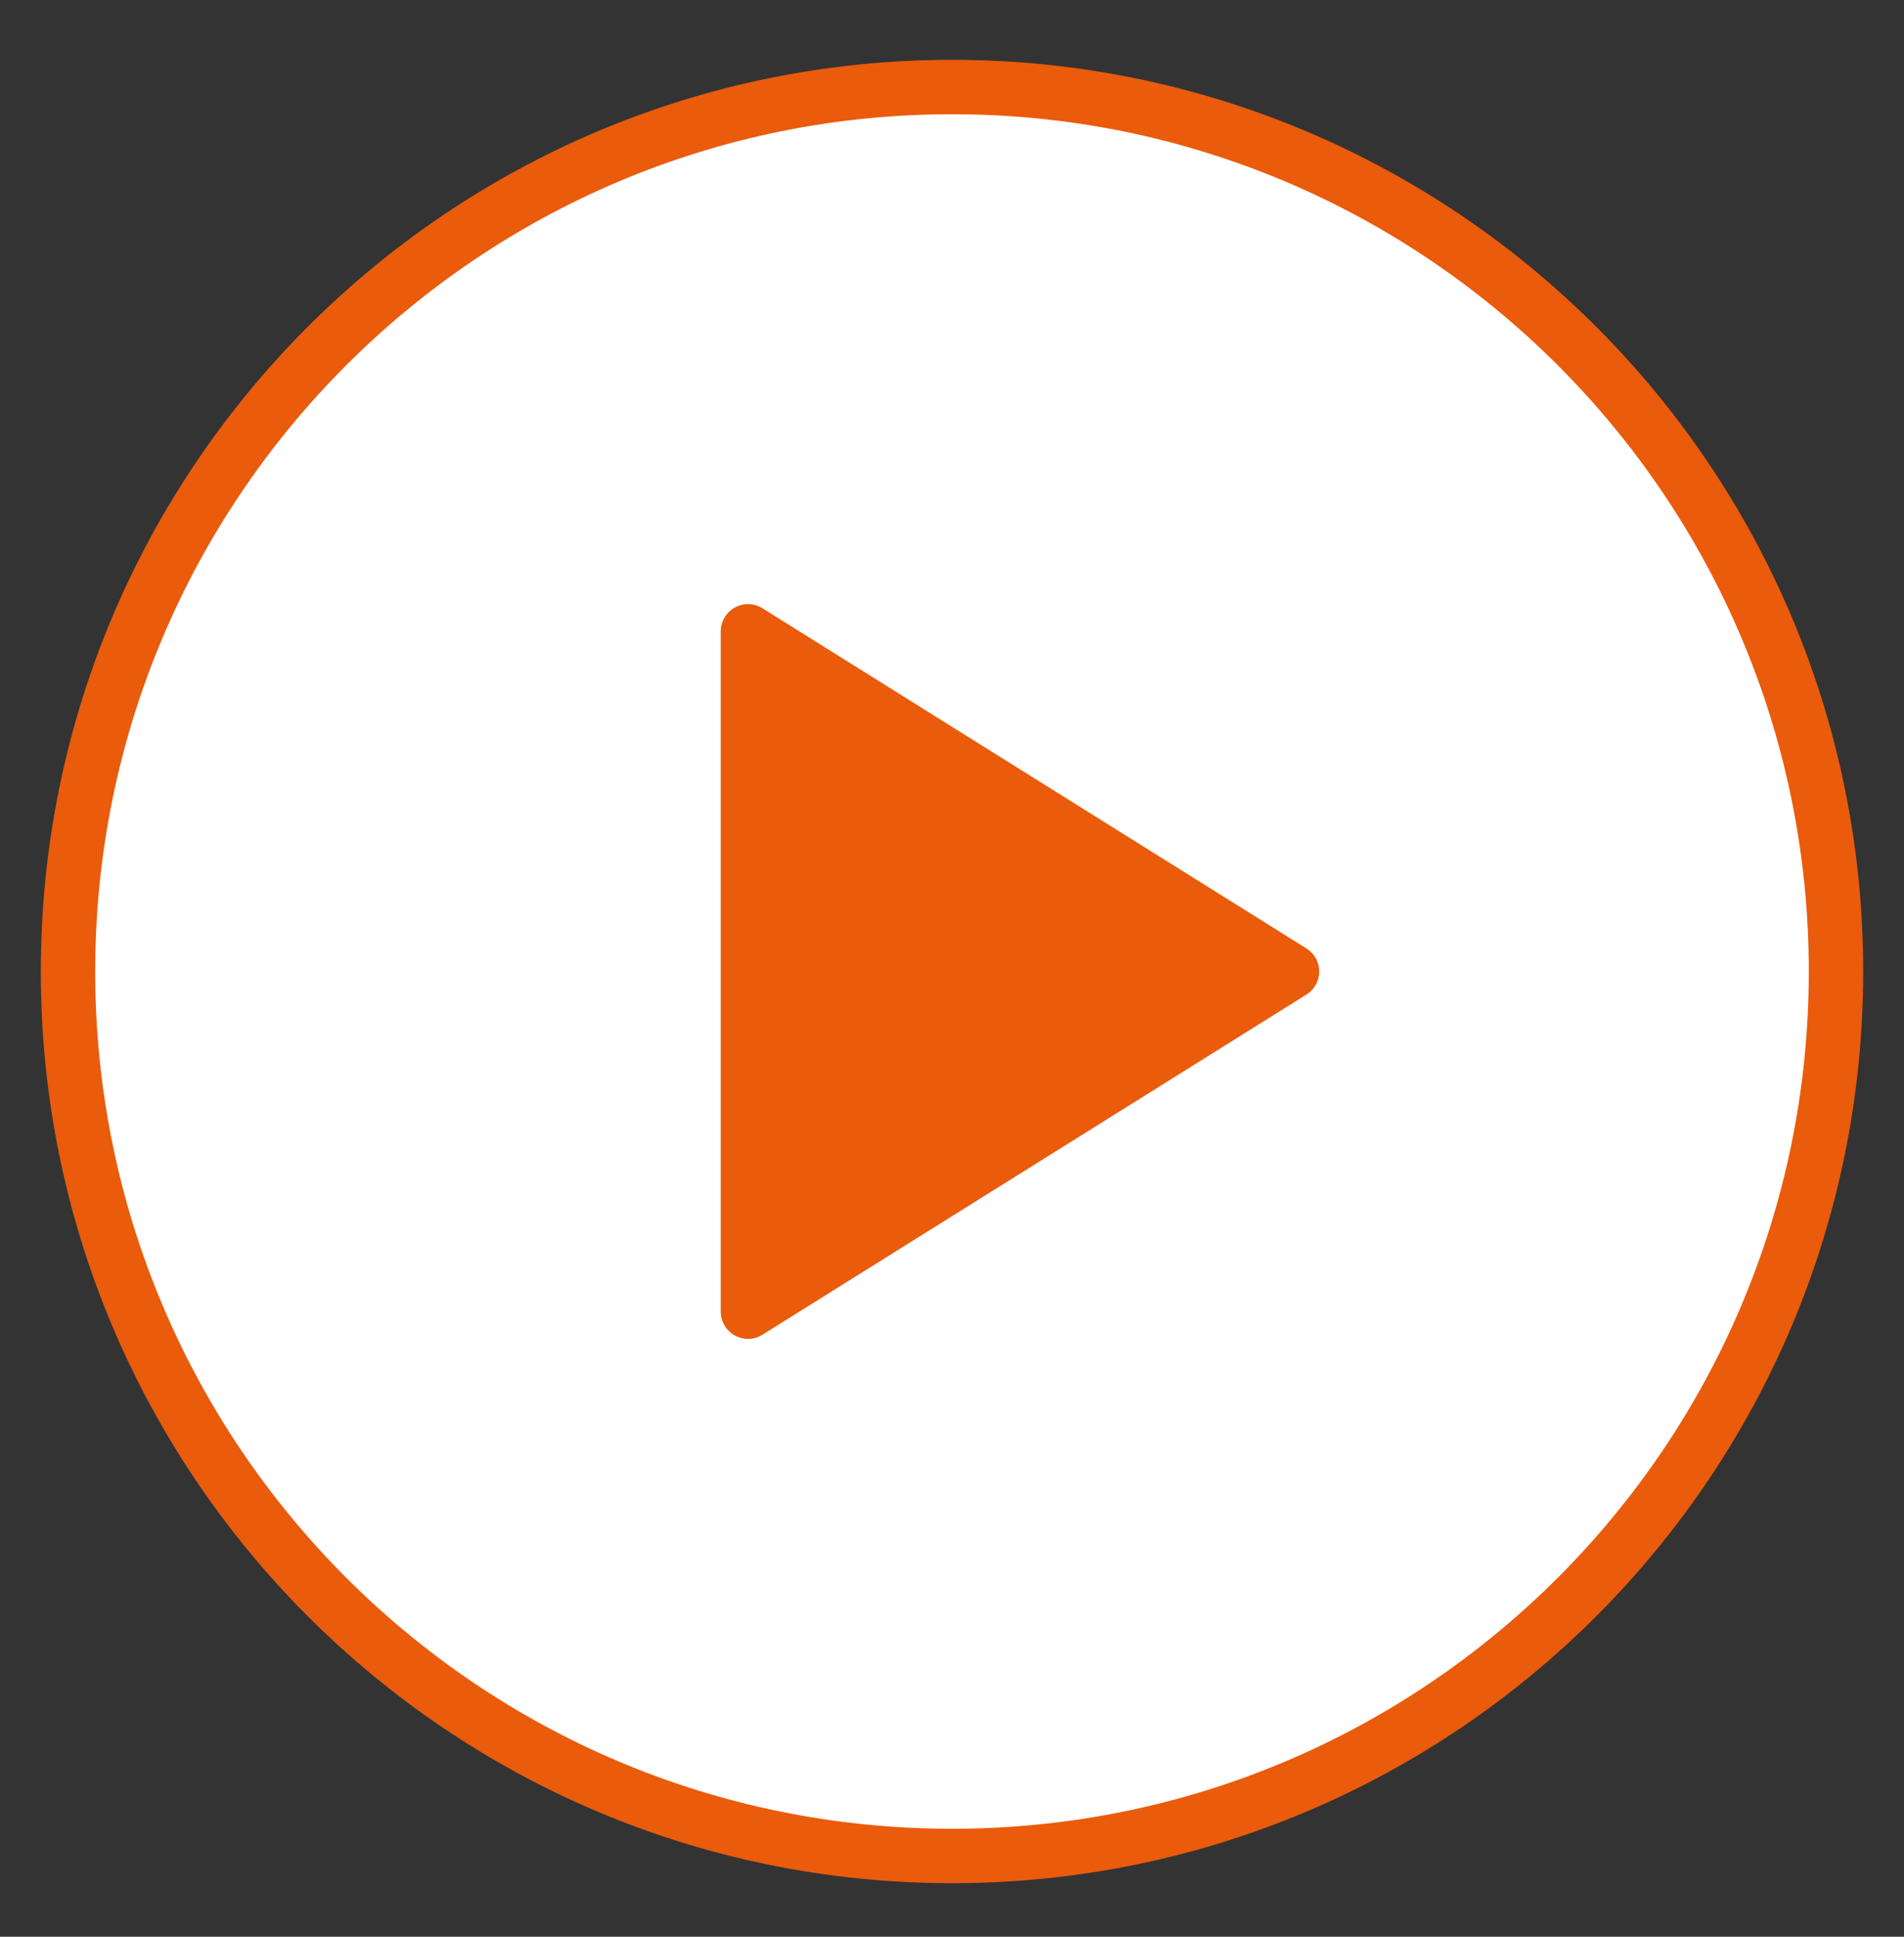
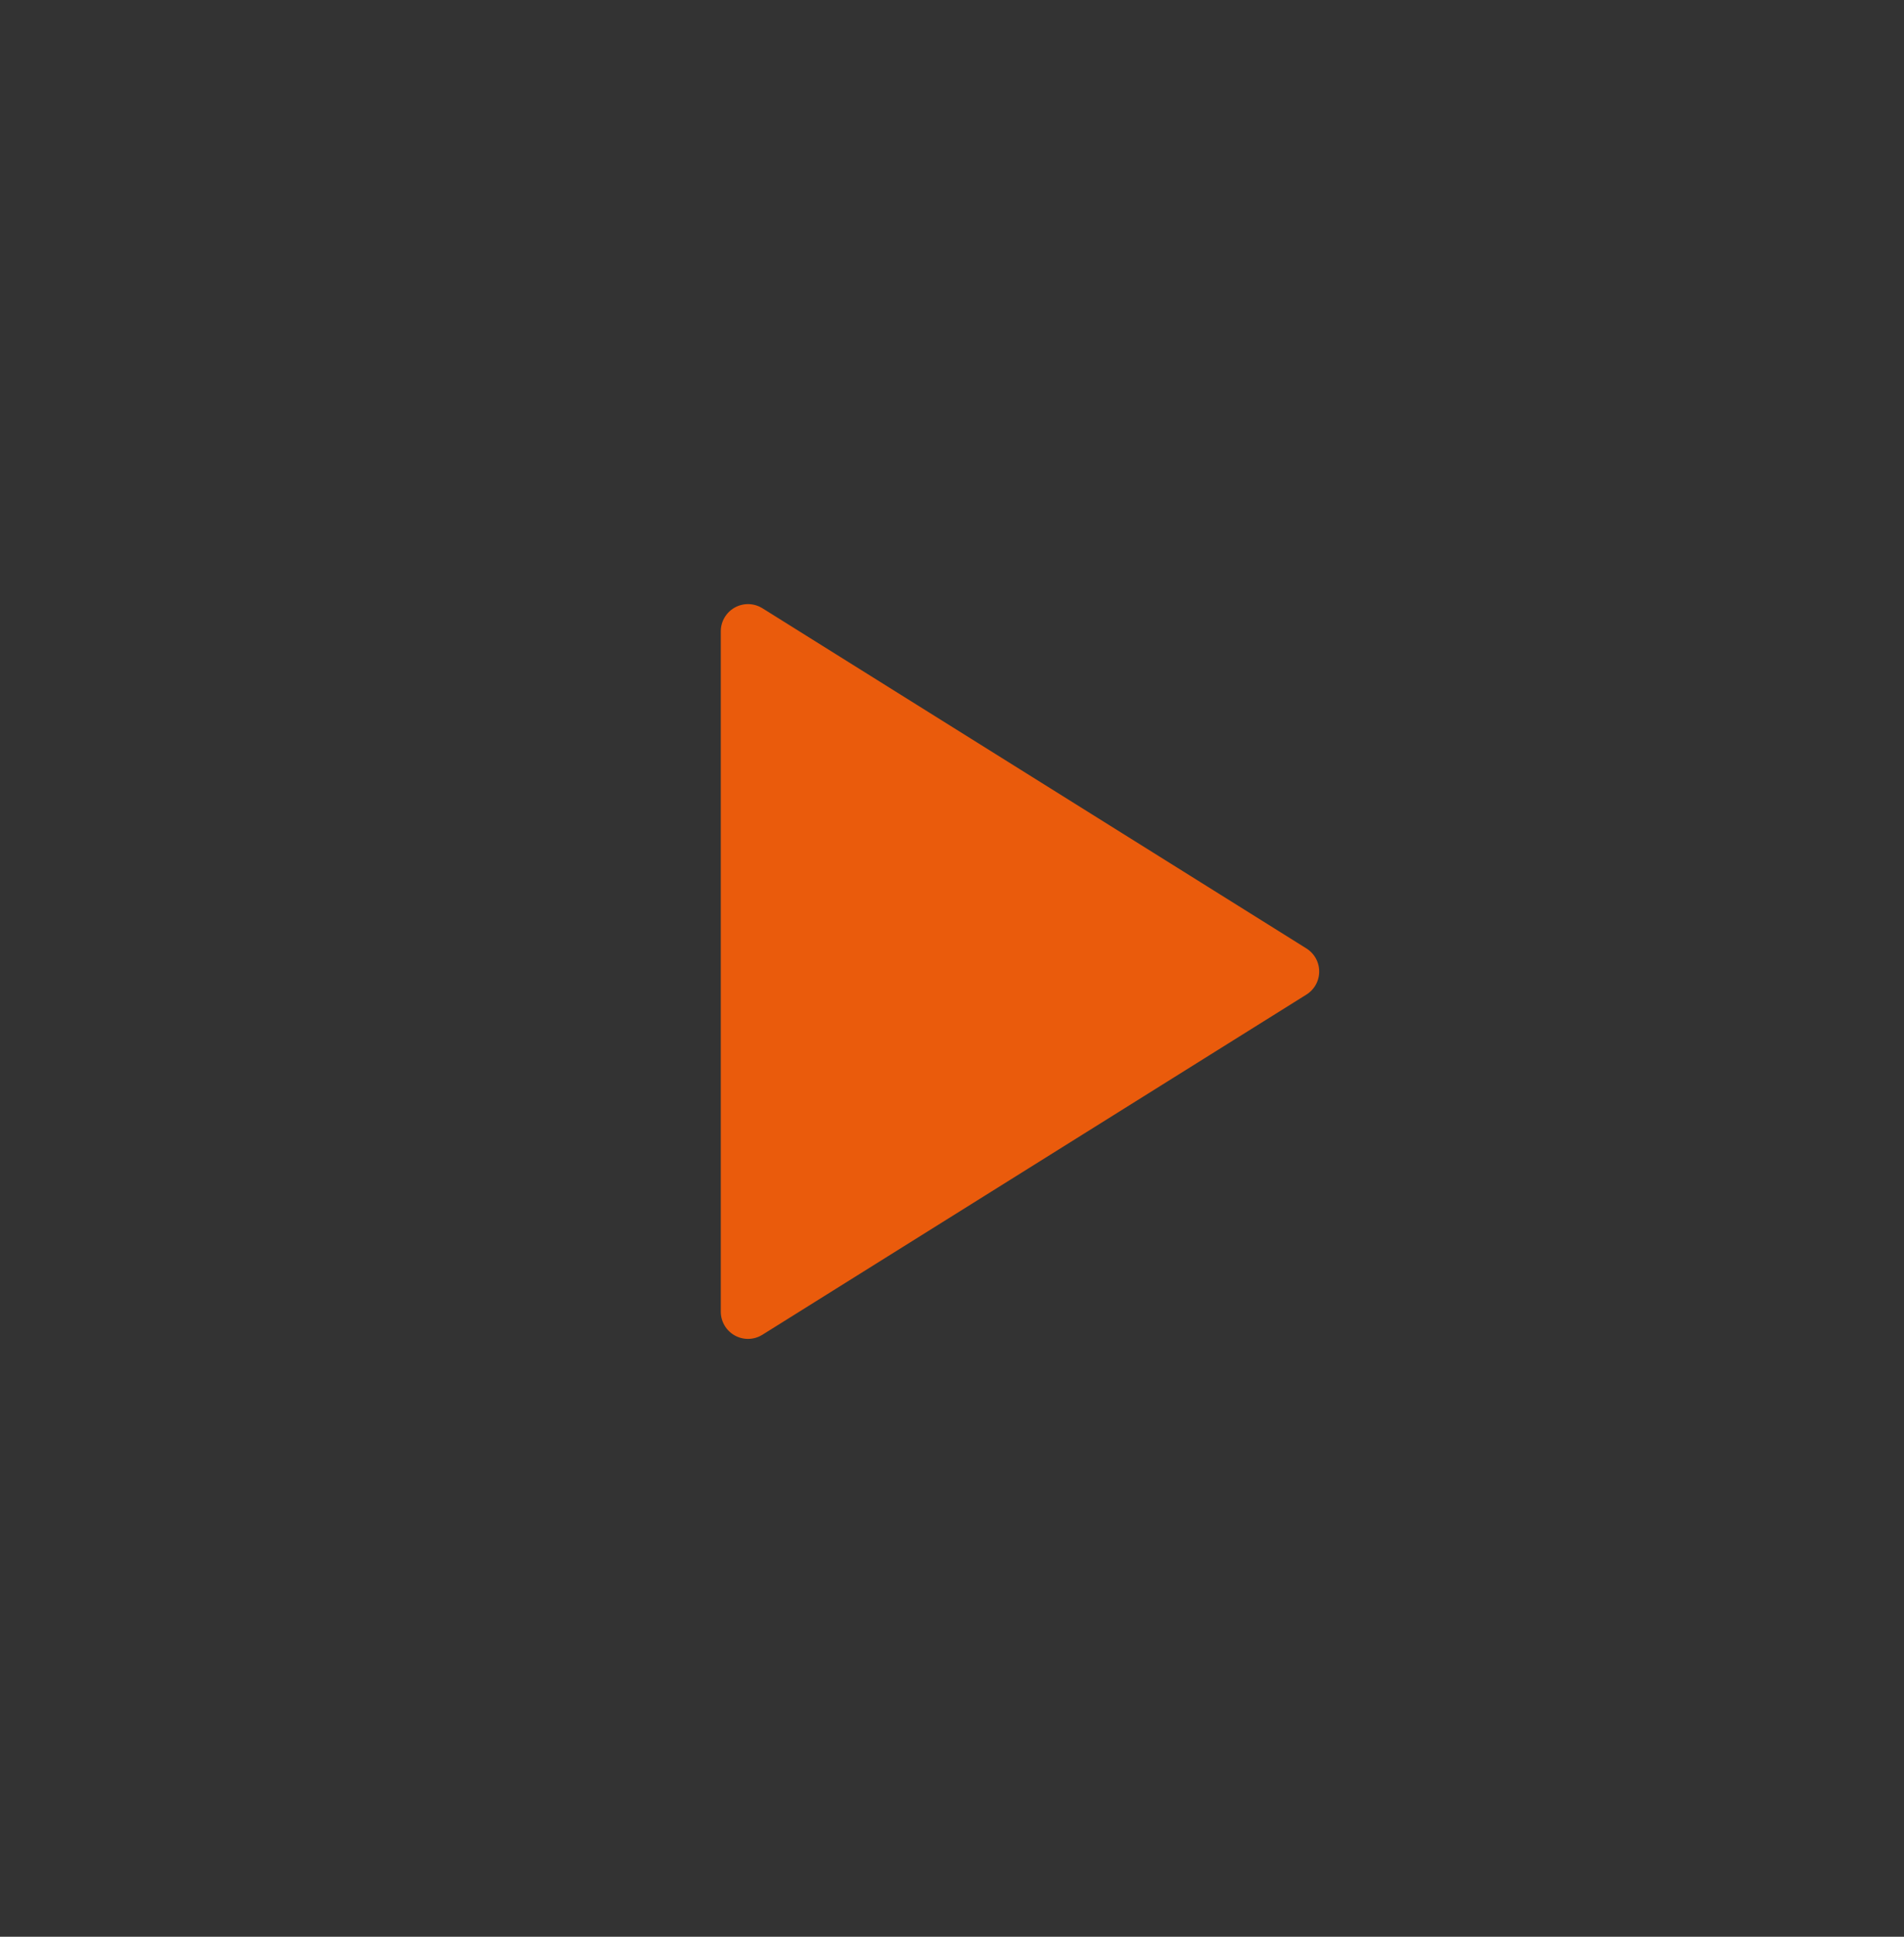
<svg xmlns="http://www.w3.org/2000/svg" width="60" height="61" viewBox="0 0 60 61" fill="none">
  <rect x="0" y="0" width="60" height="61" fill="#333333" stroke="none" />
-   <path d="M30 58.456C45.385 58.456 57.857 45.984 57.857 30.599C57.857 15.213 45.385 2.741 30 2.741C14.615 2.741 2.143 15.213 2.143 30.599C2.143 45.984 14.615 58.456 30 58.456Z" fill="white" stroke="#EA5B0C" stroke-width="1.714" stroke-linecap="round" stroke-linejoin="round" />
-   <path d="M23.571 19.884L40.714 30.599L23.571 41.313V19.884Z" fill="#EA5B0C" stroke="#EA5B0C" stroke-width="1.714" stroke-linecap="round" stroke-linejoin="round" />
+   <path d="M23.571 19.884L40.714 30.599L23.571 41.313Z" fill="#EA5B0C" stroke="#EA5B0C" stroke-width="1.714" stroke-linecap="round" stroke-linejoin="round" />
</svg>